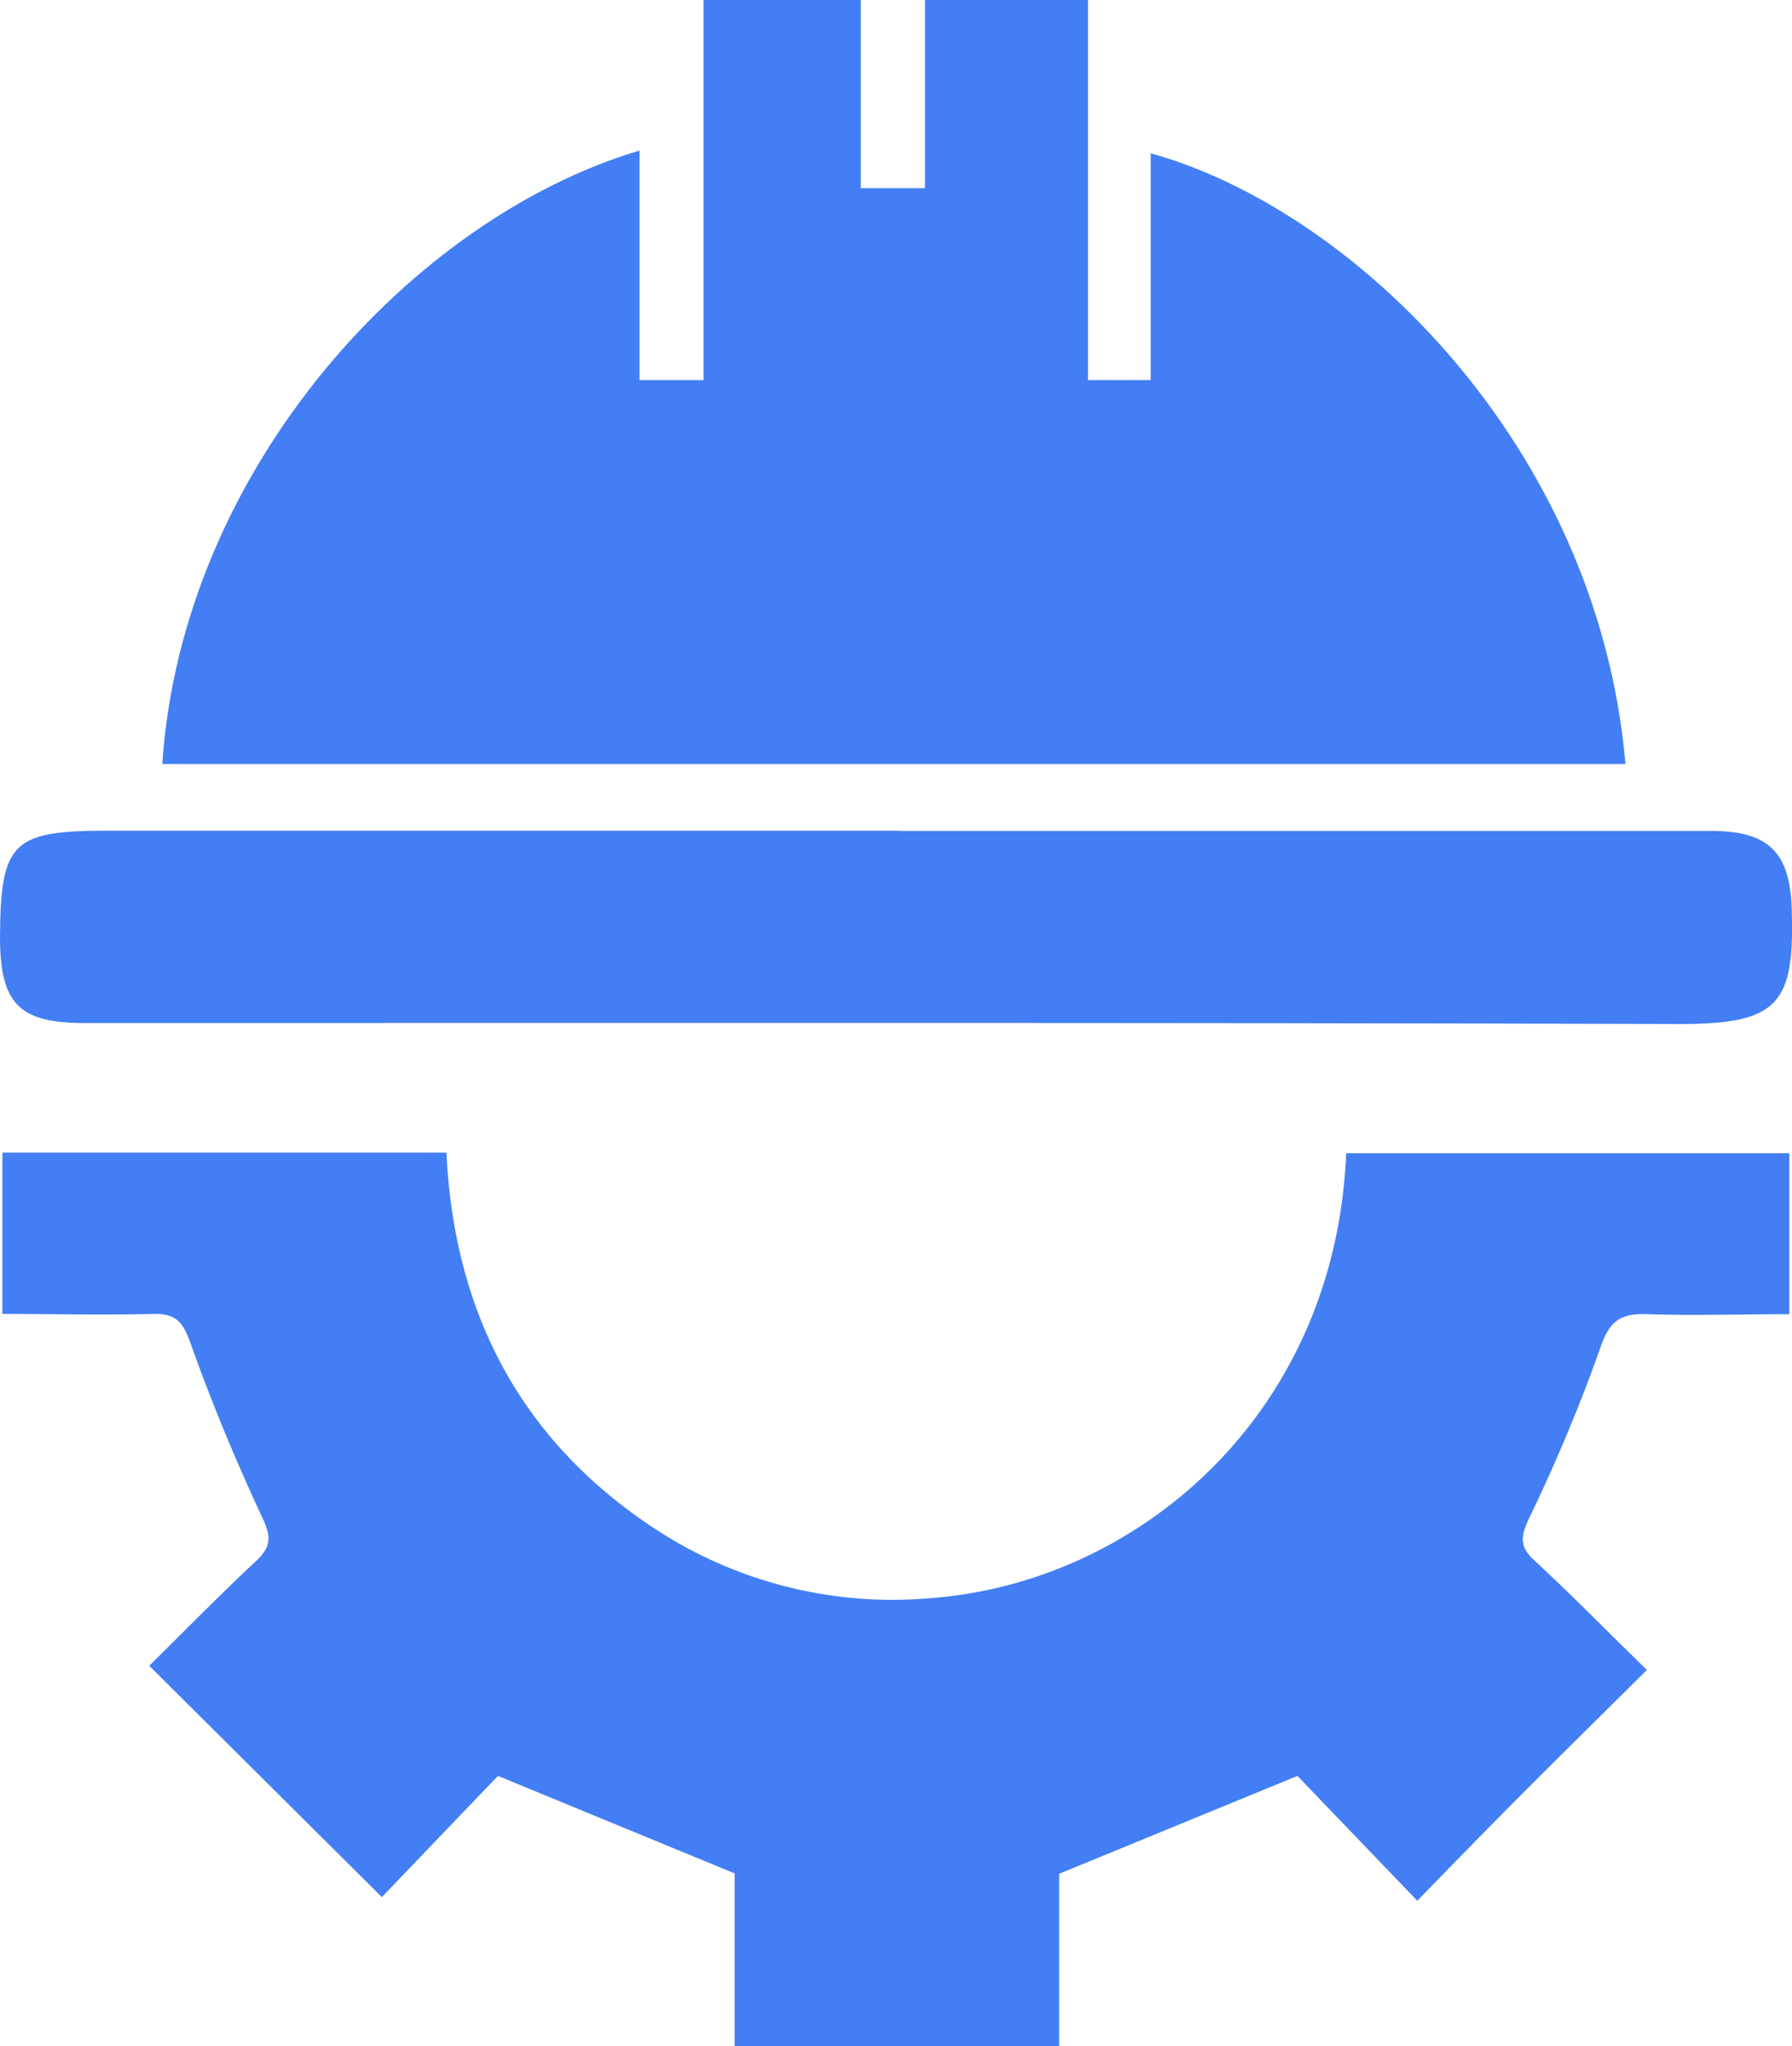
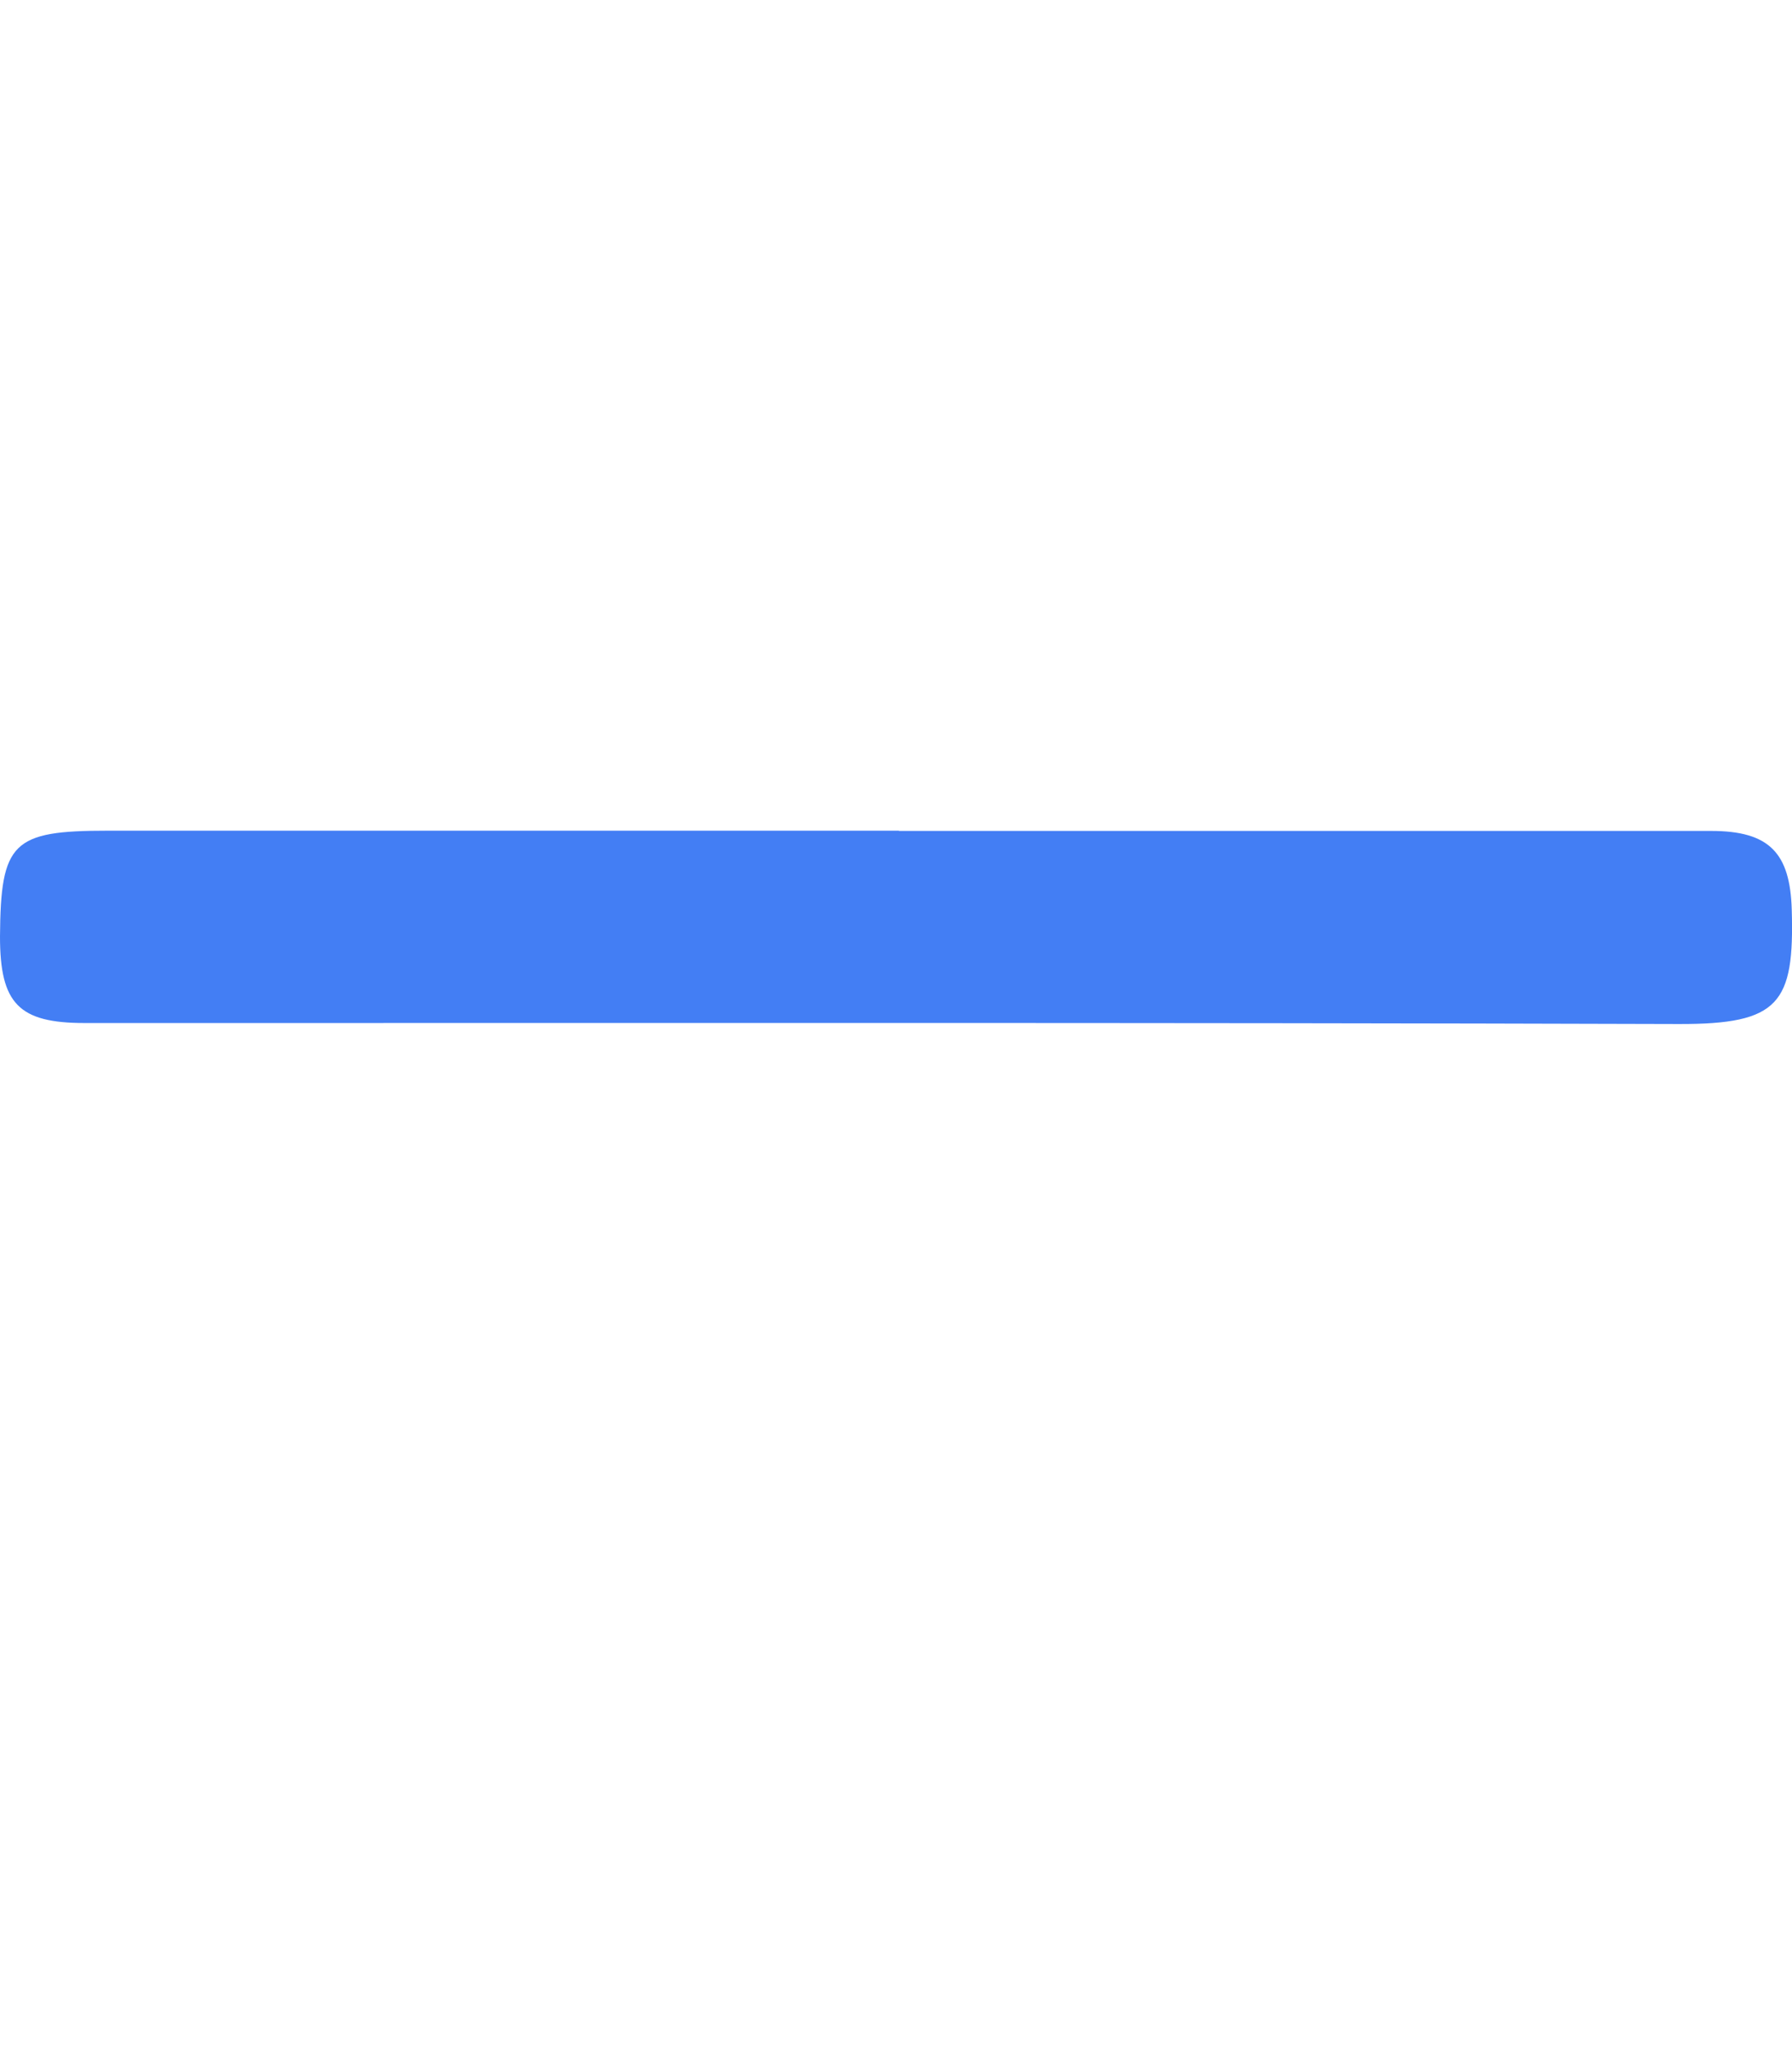
<svg xmlns="http://www.w3.org/2000/svg" viewBox="0 0 142.9 163.09">
  <defs>
    <style>
            .cls-1 {
                fill: #437ef4;
            }
        </style>
  </defs>
  <g id="Layer_2" data-name="Layer 2">
    <g id="Layer_1-2" data-name="Layer 1">
-       <path class="cls-1" d="M39.71,141.55l-9.26,9.66L11.9,132.77c2.75-2.71,5.57-5.59,8.51-8.34,1.19-1.11,1.25-1.88.53-3.42-2.15-4.6-4.1-9.31-5.8-14.09-.6-1.69-1.26-2.24-3-2.19-3.9.1-7.81,0-11.95,0V91.87H35.6c.6,12.67,5.85,22.91,16.65,30a34.53,34.53,0,0,0,22.1,5.5c16.33-1.28,32.13-14.53,33-35.45h35.34v12.83c-3.84,0-7.57.12-11.29,0-2.16-.09-3.06.51-3.8,2.72a135.05,135.05,0,0,1-5.7,13.62c-.63,1.37-.74,2.18.43,3.26,3,2.76,5.81,5.66,9,8.75-3.23,3.21-6.28,6.21-9.31,9.24s-5.93,6-9,9.16l-9.56-9.95-19,7.8v13.82H58.58V149.32Z" />
-       <path class="cls-1" d="M12.94,60.9C14.53,37.25,33,17.34,51,12v18.3h5.1V0H68.64V15h5.12V0h13V30.3h5V12.22c16,4.41,35.65,23.16,37.86,48.68Z" />
-       <path class="cls-1" d="M71.69,66.23h64.76c4.64,0,6.3,1.75,6.43,6.28.22,7.48-1,9.13-9,9.11-42.38-.13-84.76-.07-127.14-.08C1.5,81.54,0,80,0,74.65c.05-7.54,1-8.44,8.6-8.44H71.69Z" />
+       <path class="cls-1" d="M71.69,66.23h64.76c4.64,0,6.3,1.75,6.43,6.28.22,7.48-1,9.13-9,9.11-42.38-.13-84.76-.07-127.14-.08C1.5,81.54,0,80,0,74.65c.05-7.54,1-8.44,8.6-8.44H71.69" />
    </g>
  </g>
</svg>